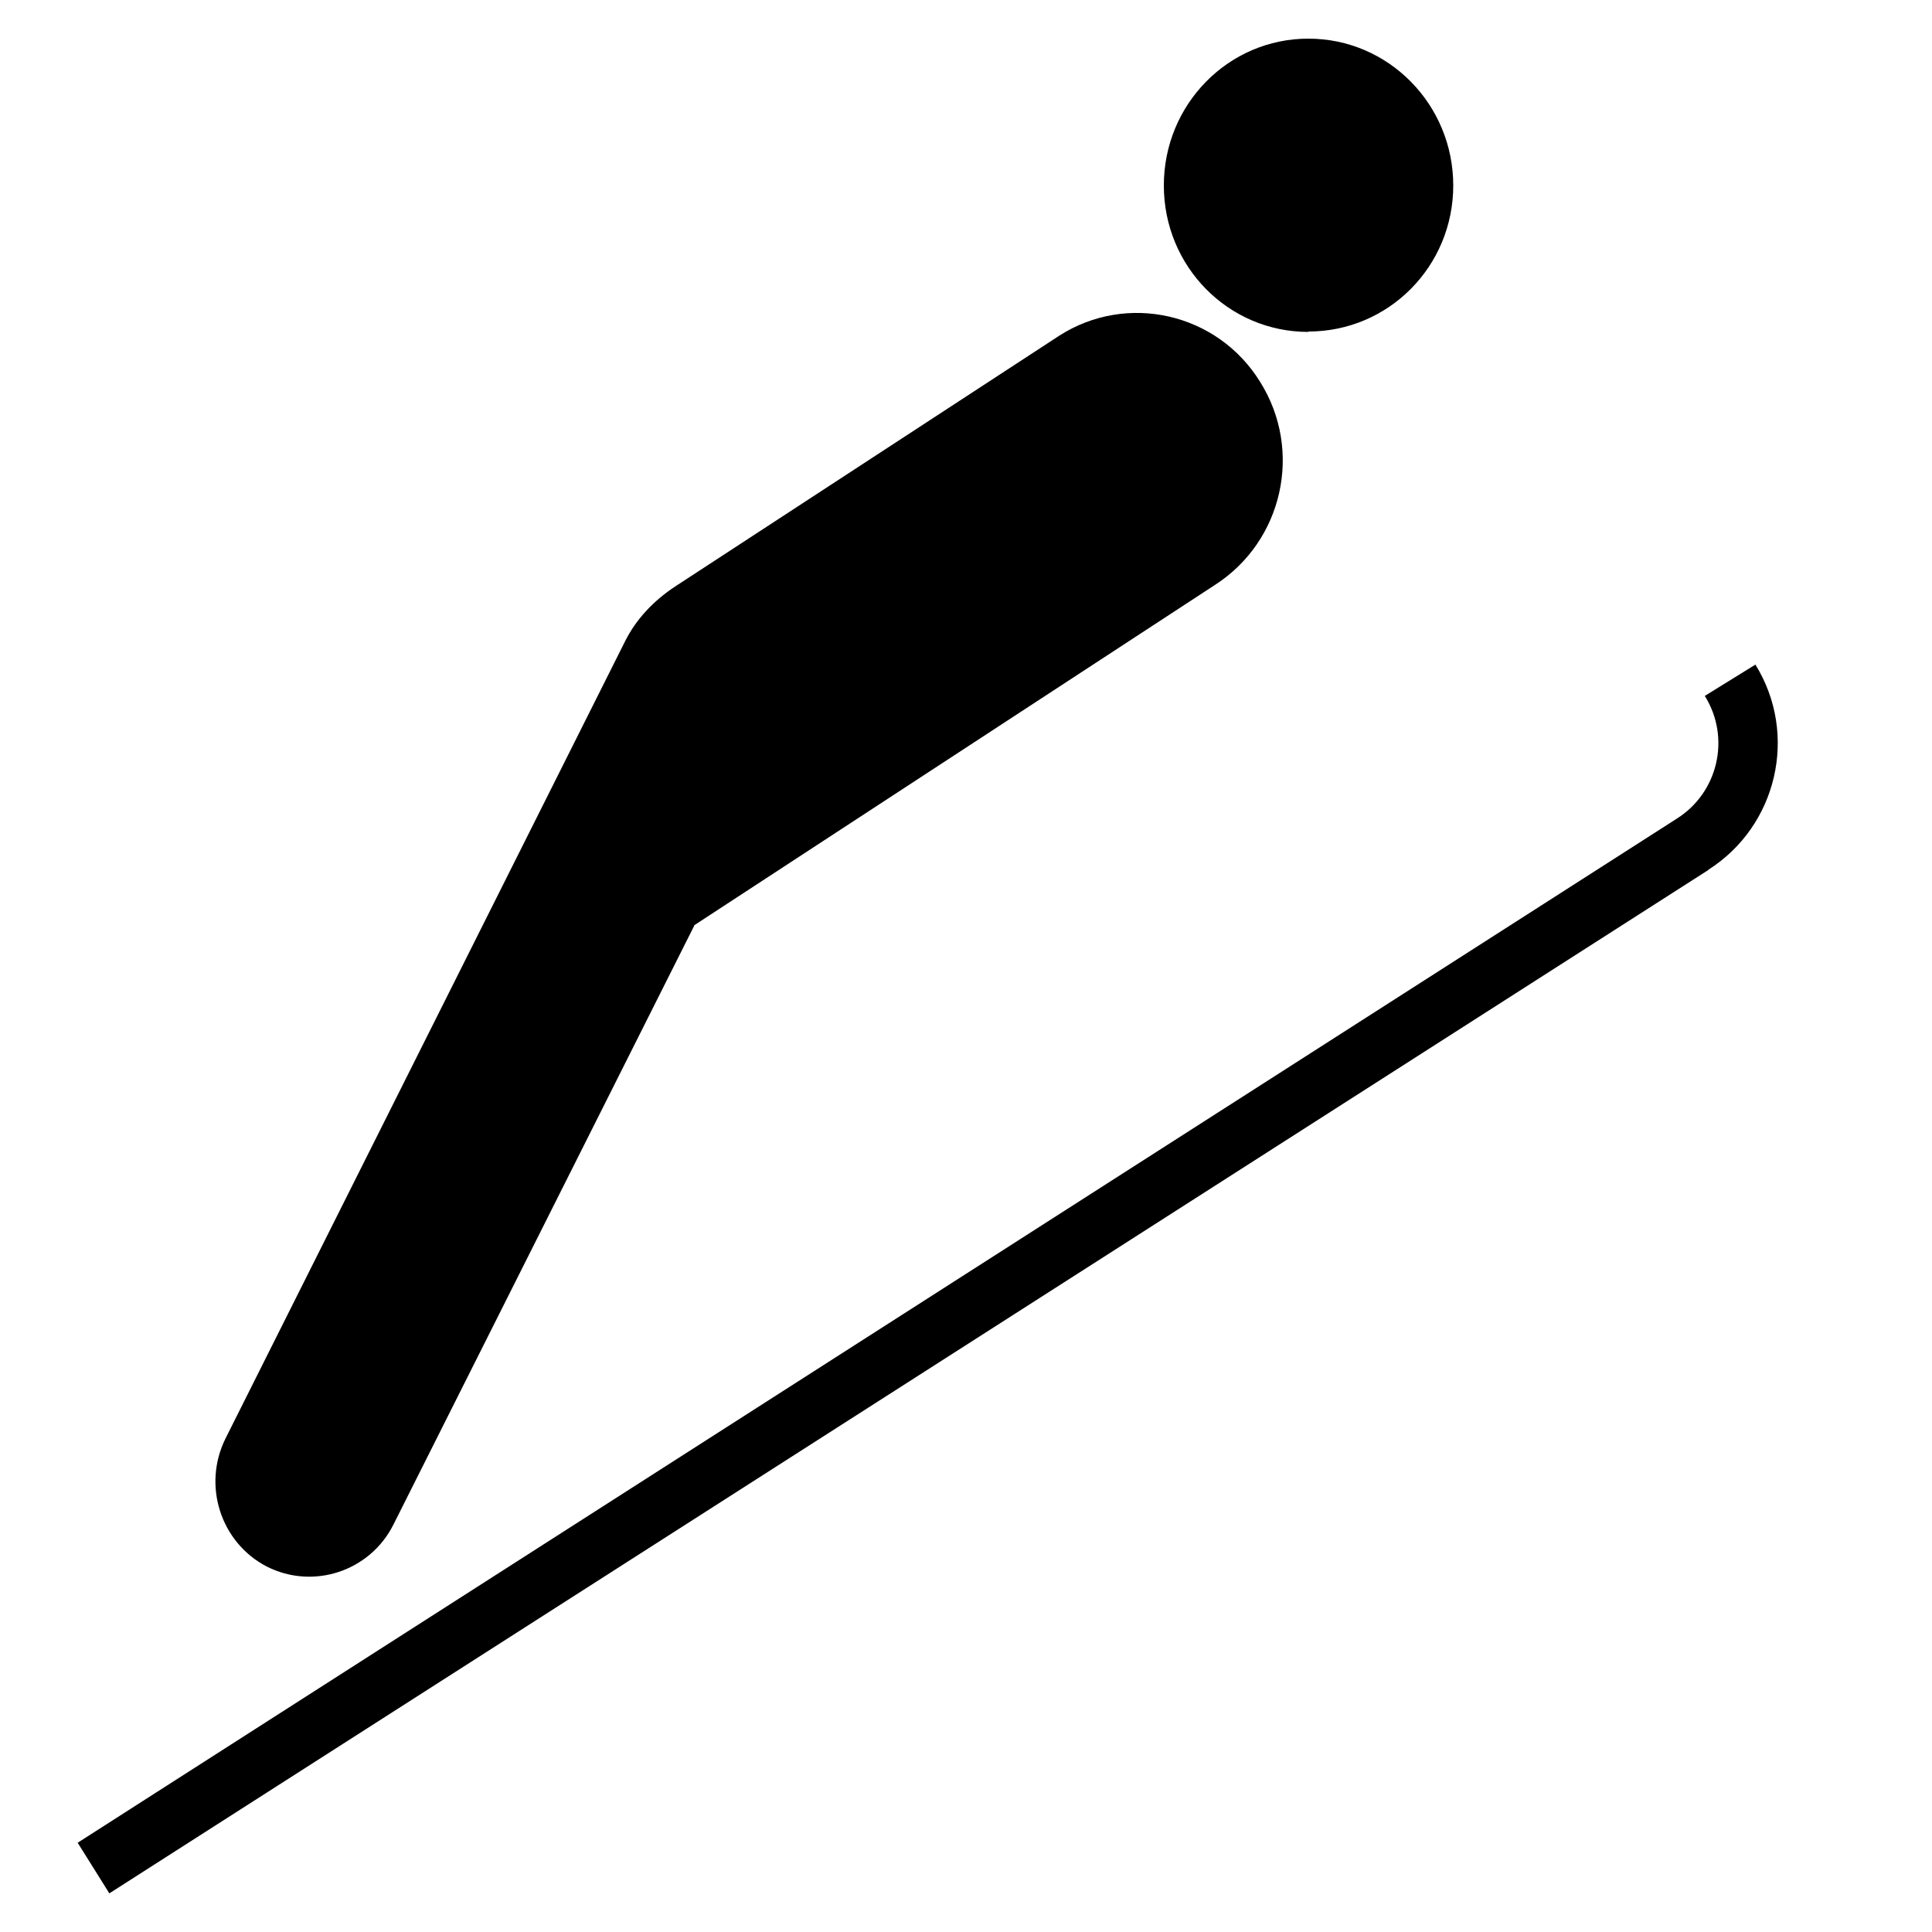
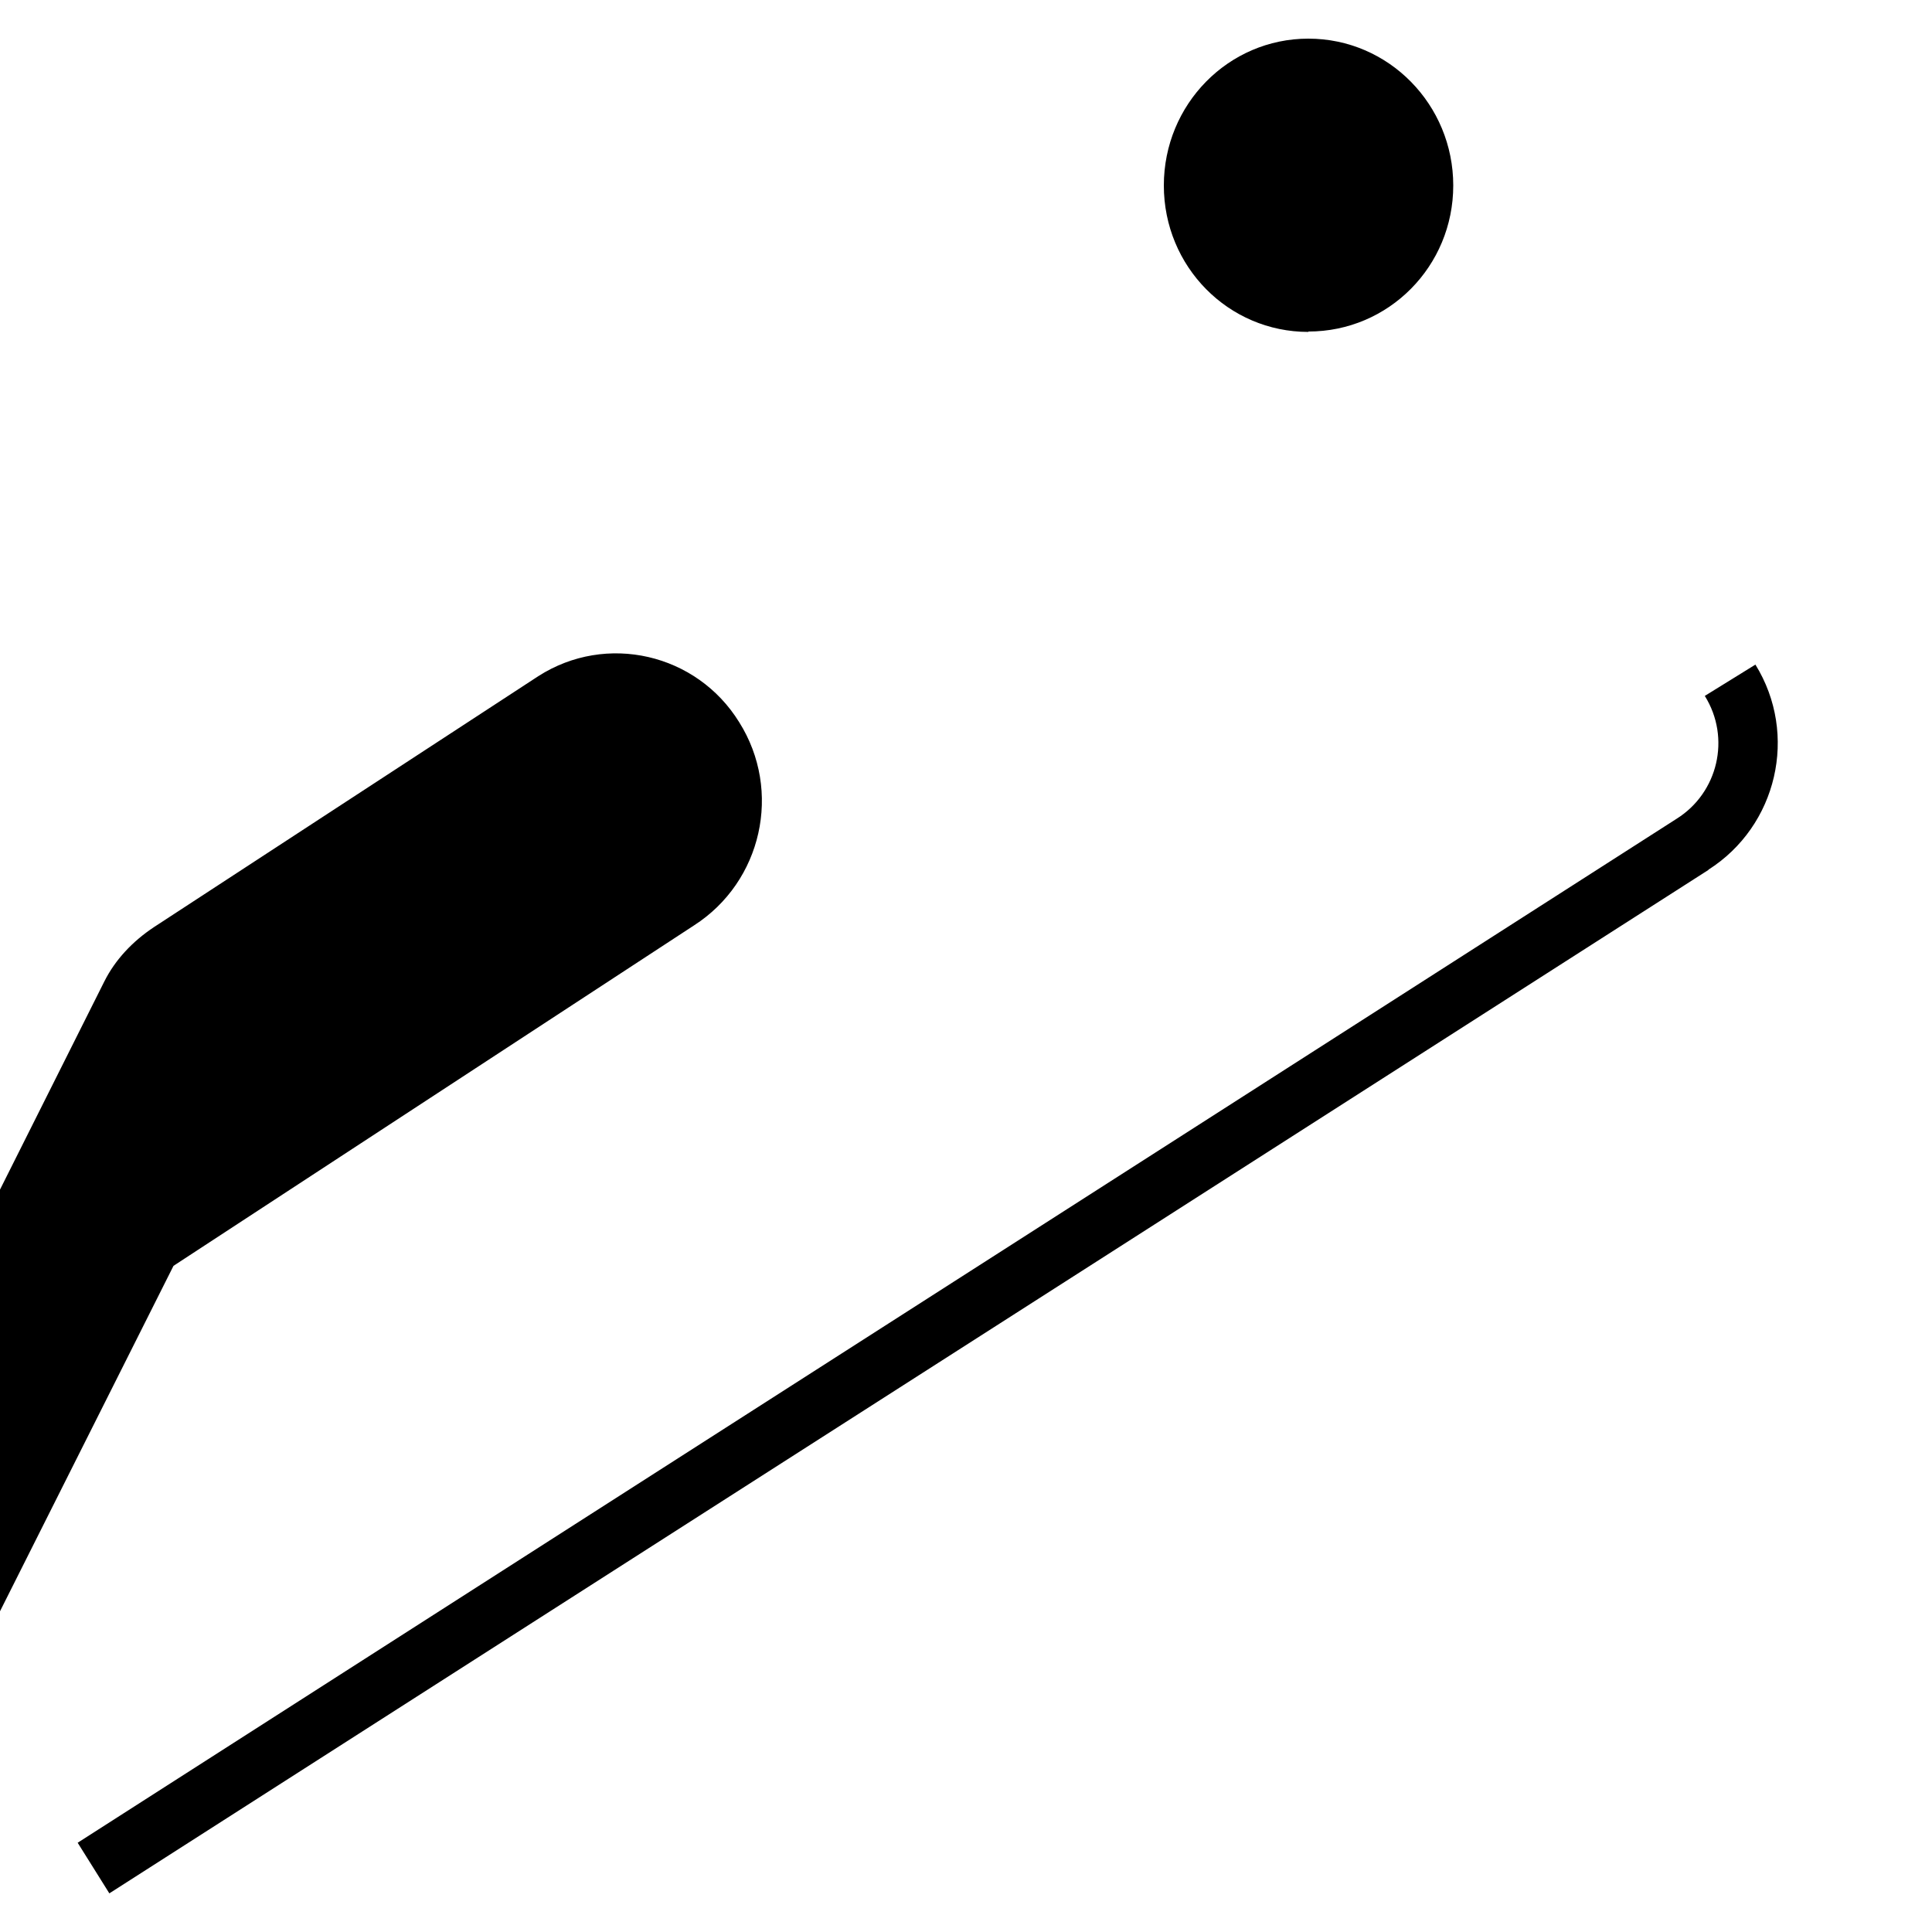
<svg xmlns="http://www.w3.org/2000/svg" version="1.2" baseProfile="tiny" viewBox="0 0 50 50" overflow="inherit">
-   <path d="M33.86 8.58c2.08 0 3.75 -1.69 3.75 -3.78s-1.67 -3.8 -3.75 -3.8c-2.07 0 -3.74 1.7 -3.74 3.8s1.67 3.79 3.74 3.79zm-15.9 15.37l13.48 -8.81c1.76 -1.13 2.29 -3.48 1.17 -5.26c-1.1 -1.78 -3.44 -2.32 -5.2 -1.19l-9.94 6.49c-0.56 0.37 -1.01 0.85 -1.29 1.41l-10.34 20.63c-0.61 1.22 -0.13 2.7 1.06 3.32c1.2 0.61 2.67 0.13 3.28 -1.08l7.79 -15.51zm26.25 -1.44c1.78 -1.13 2.34 -3.5 1.22 -5.31l-1.31 0.81c0.68 1.09 0.34 2.51 -0.73 3.18l-41.38 26.5l0.82 1.31l41.39 -26.49z" />
+   <path d="M33.86 8.58c2.08 0 3.75 -1.69 3.75 -3.78s-1.67 -3.8 -3.75 -3.8c-2.07 0 -3.74 1.7 -3.74 3.8s1.67 3.79 3.74 3.79zm-15.9 15.37c1.76 -1.13 2.29 -3.48 1.17 -5.26c-1.1 -1.78 -3.44 -2.32 -5.2 -1.19l-9.94 6.49c-0.56 0.37 -1.01 0.85 -1.29 1.41l-10.34 20.63c-0.61 1.22 -0.13 2.7 1.06 3.32c1.2 0.61 2.67 0.13 3.28 -1.08l7.79 -15.51zm26.25 -1.44c1.78 -1.13 2.34 -3.5 1.22 -5.31l-1.31 0.81c0.68 1.09 0.34 2.51 -0.73 3.18l-41.38 26.5l0.82 1.31l41.39 -26.49z" />
</svg>